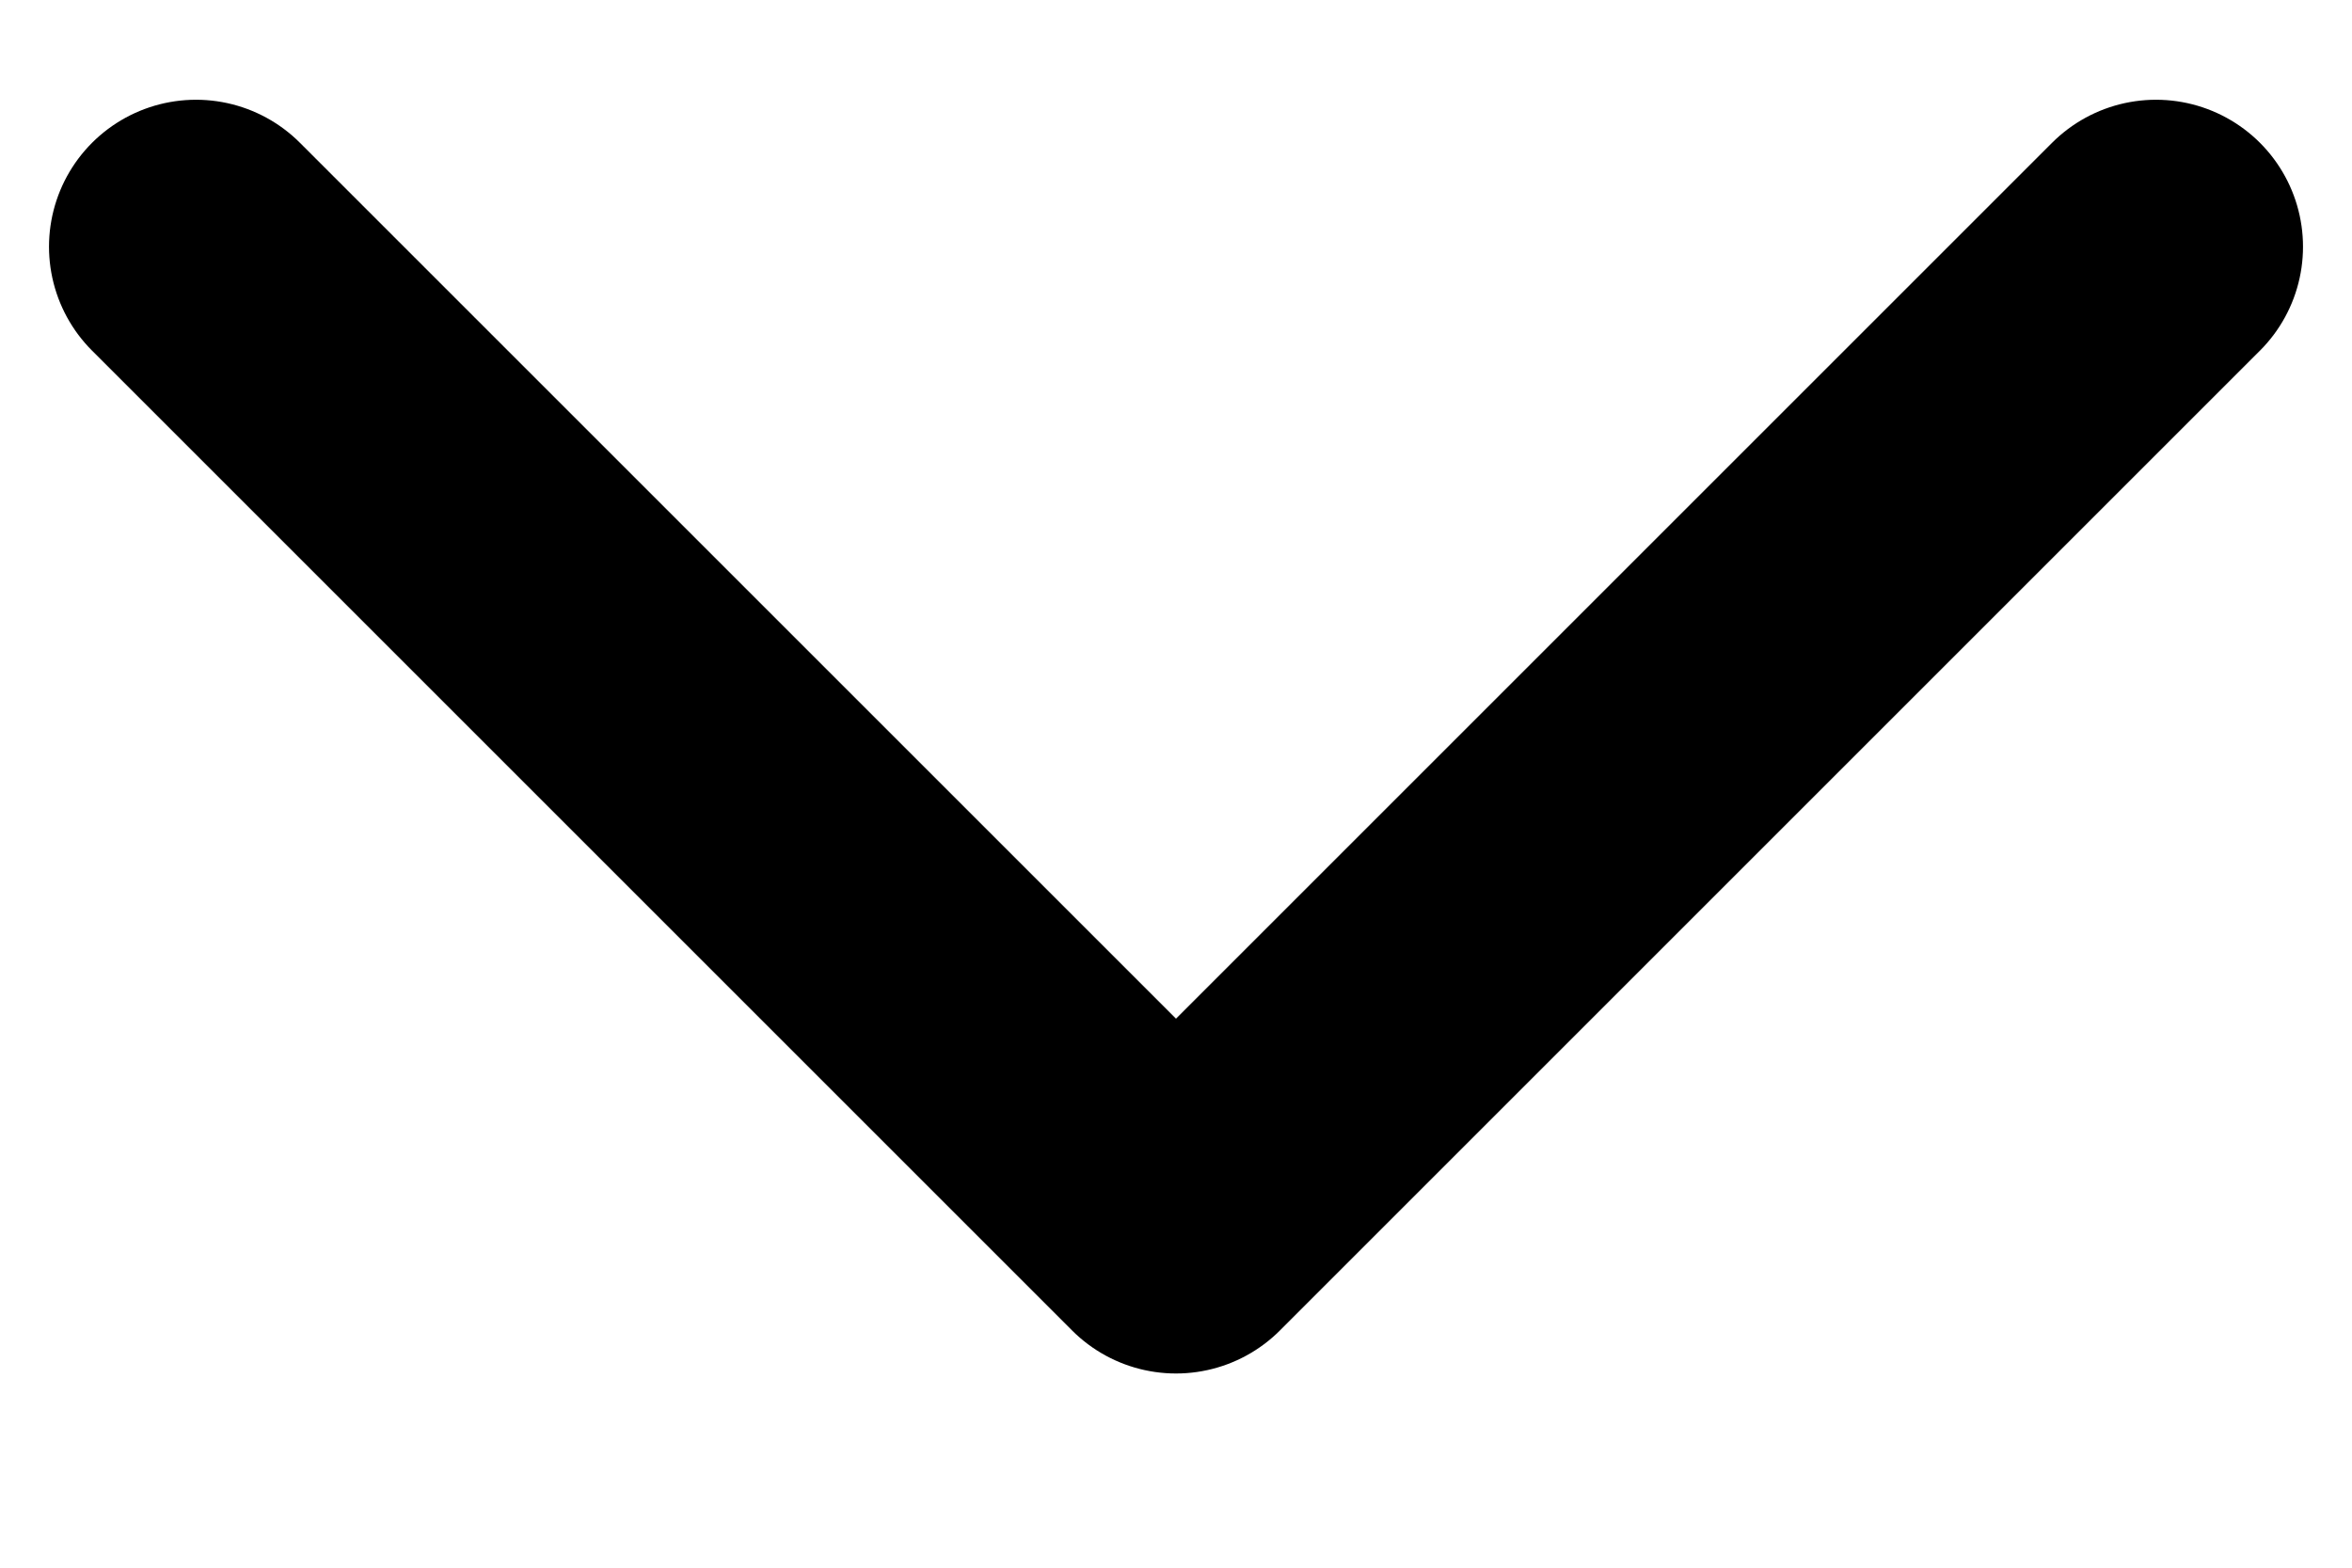
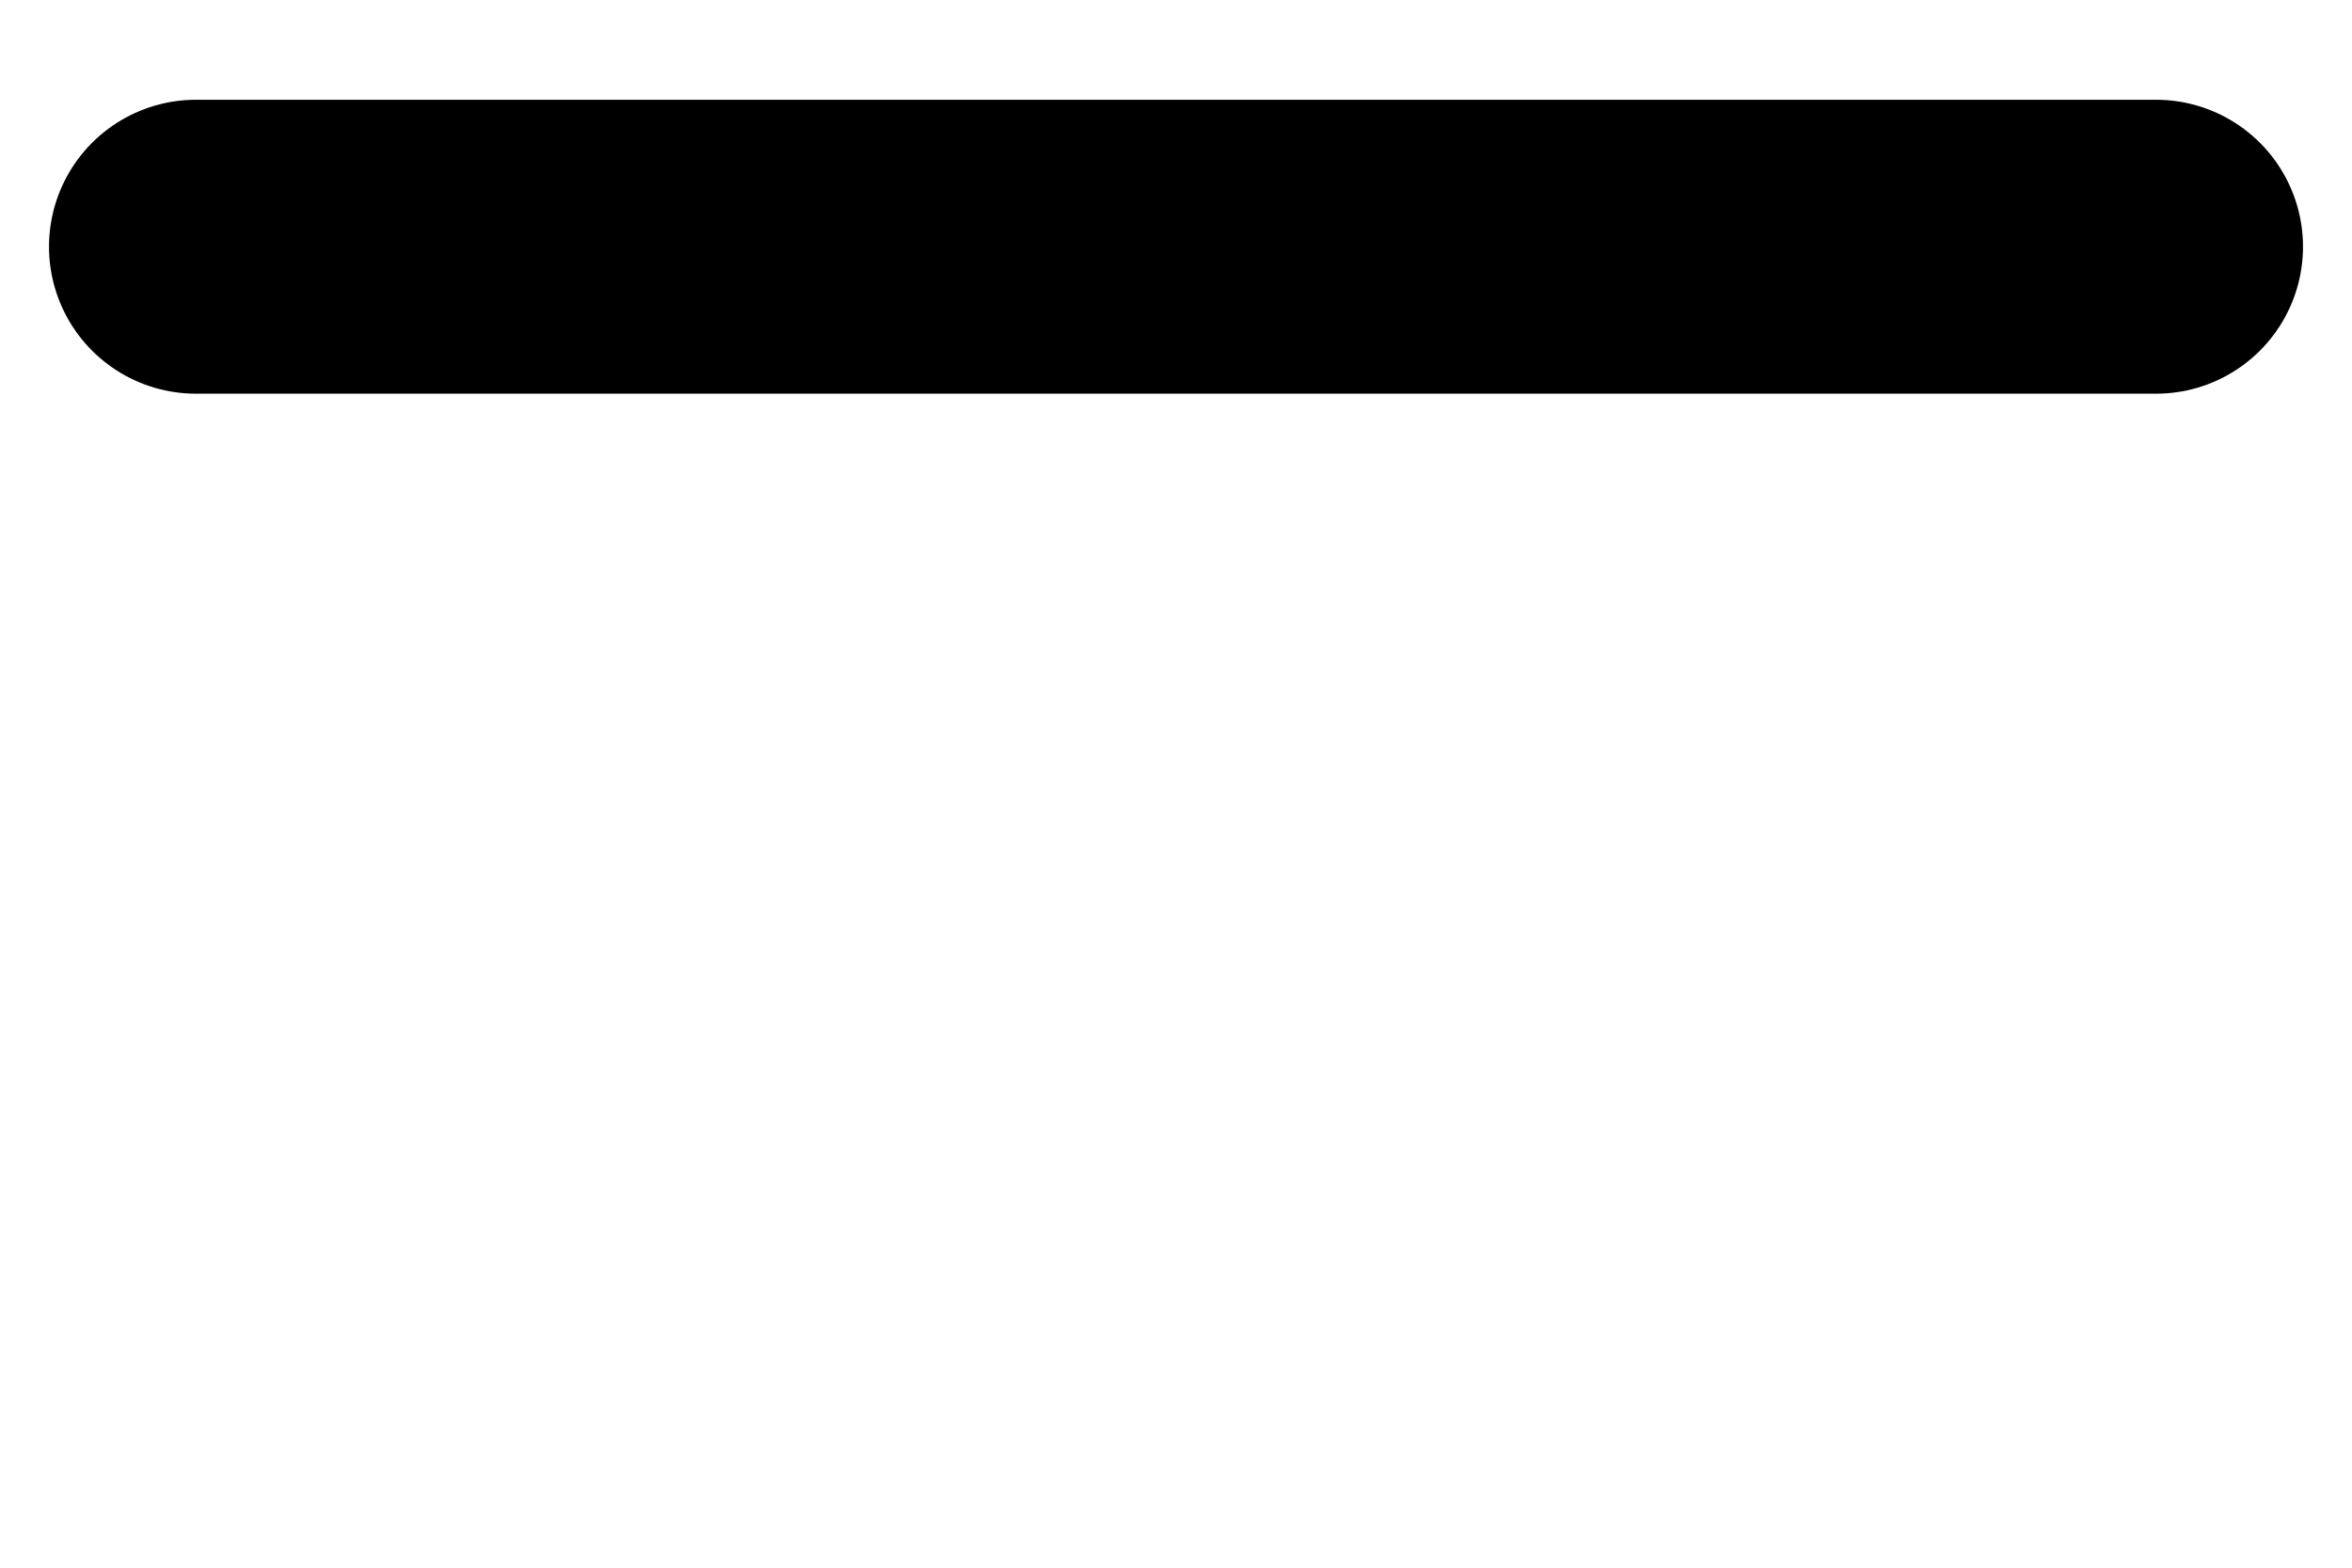
<svg xmlns="http://www.w3.org/2000/svg" width="12" height="8" viewBox="0 0 12 8" fill="none">
-   <path d="M11 1.259L6 6.259L1 1.259" stroke="black" stroke-width="1.5" stroke-linecap="round" stroke-linejoin="round" />
+   <path d="M11 1.259L1 1.259" stroke="black" stroke-width="1.5" stroke-linecap="round" stroke-linejoin="round" />
</svg>